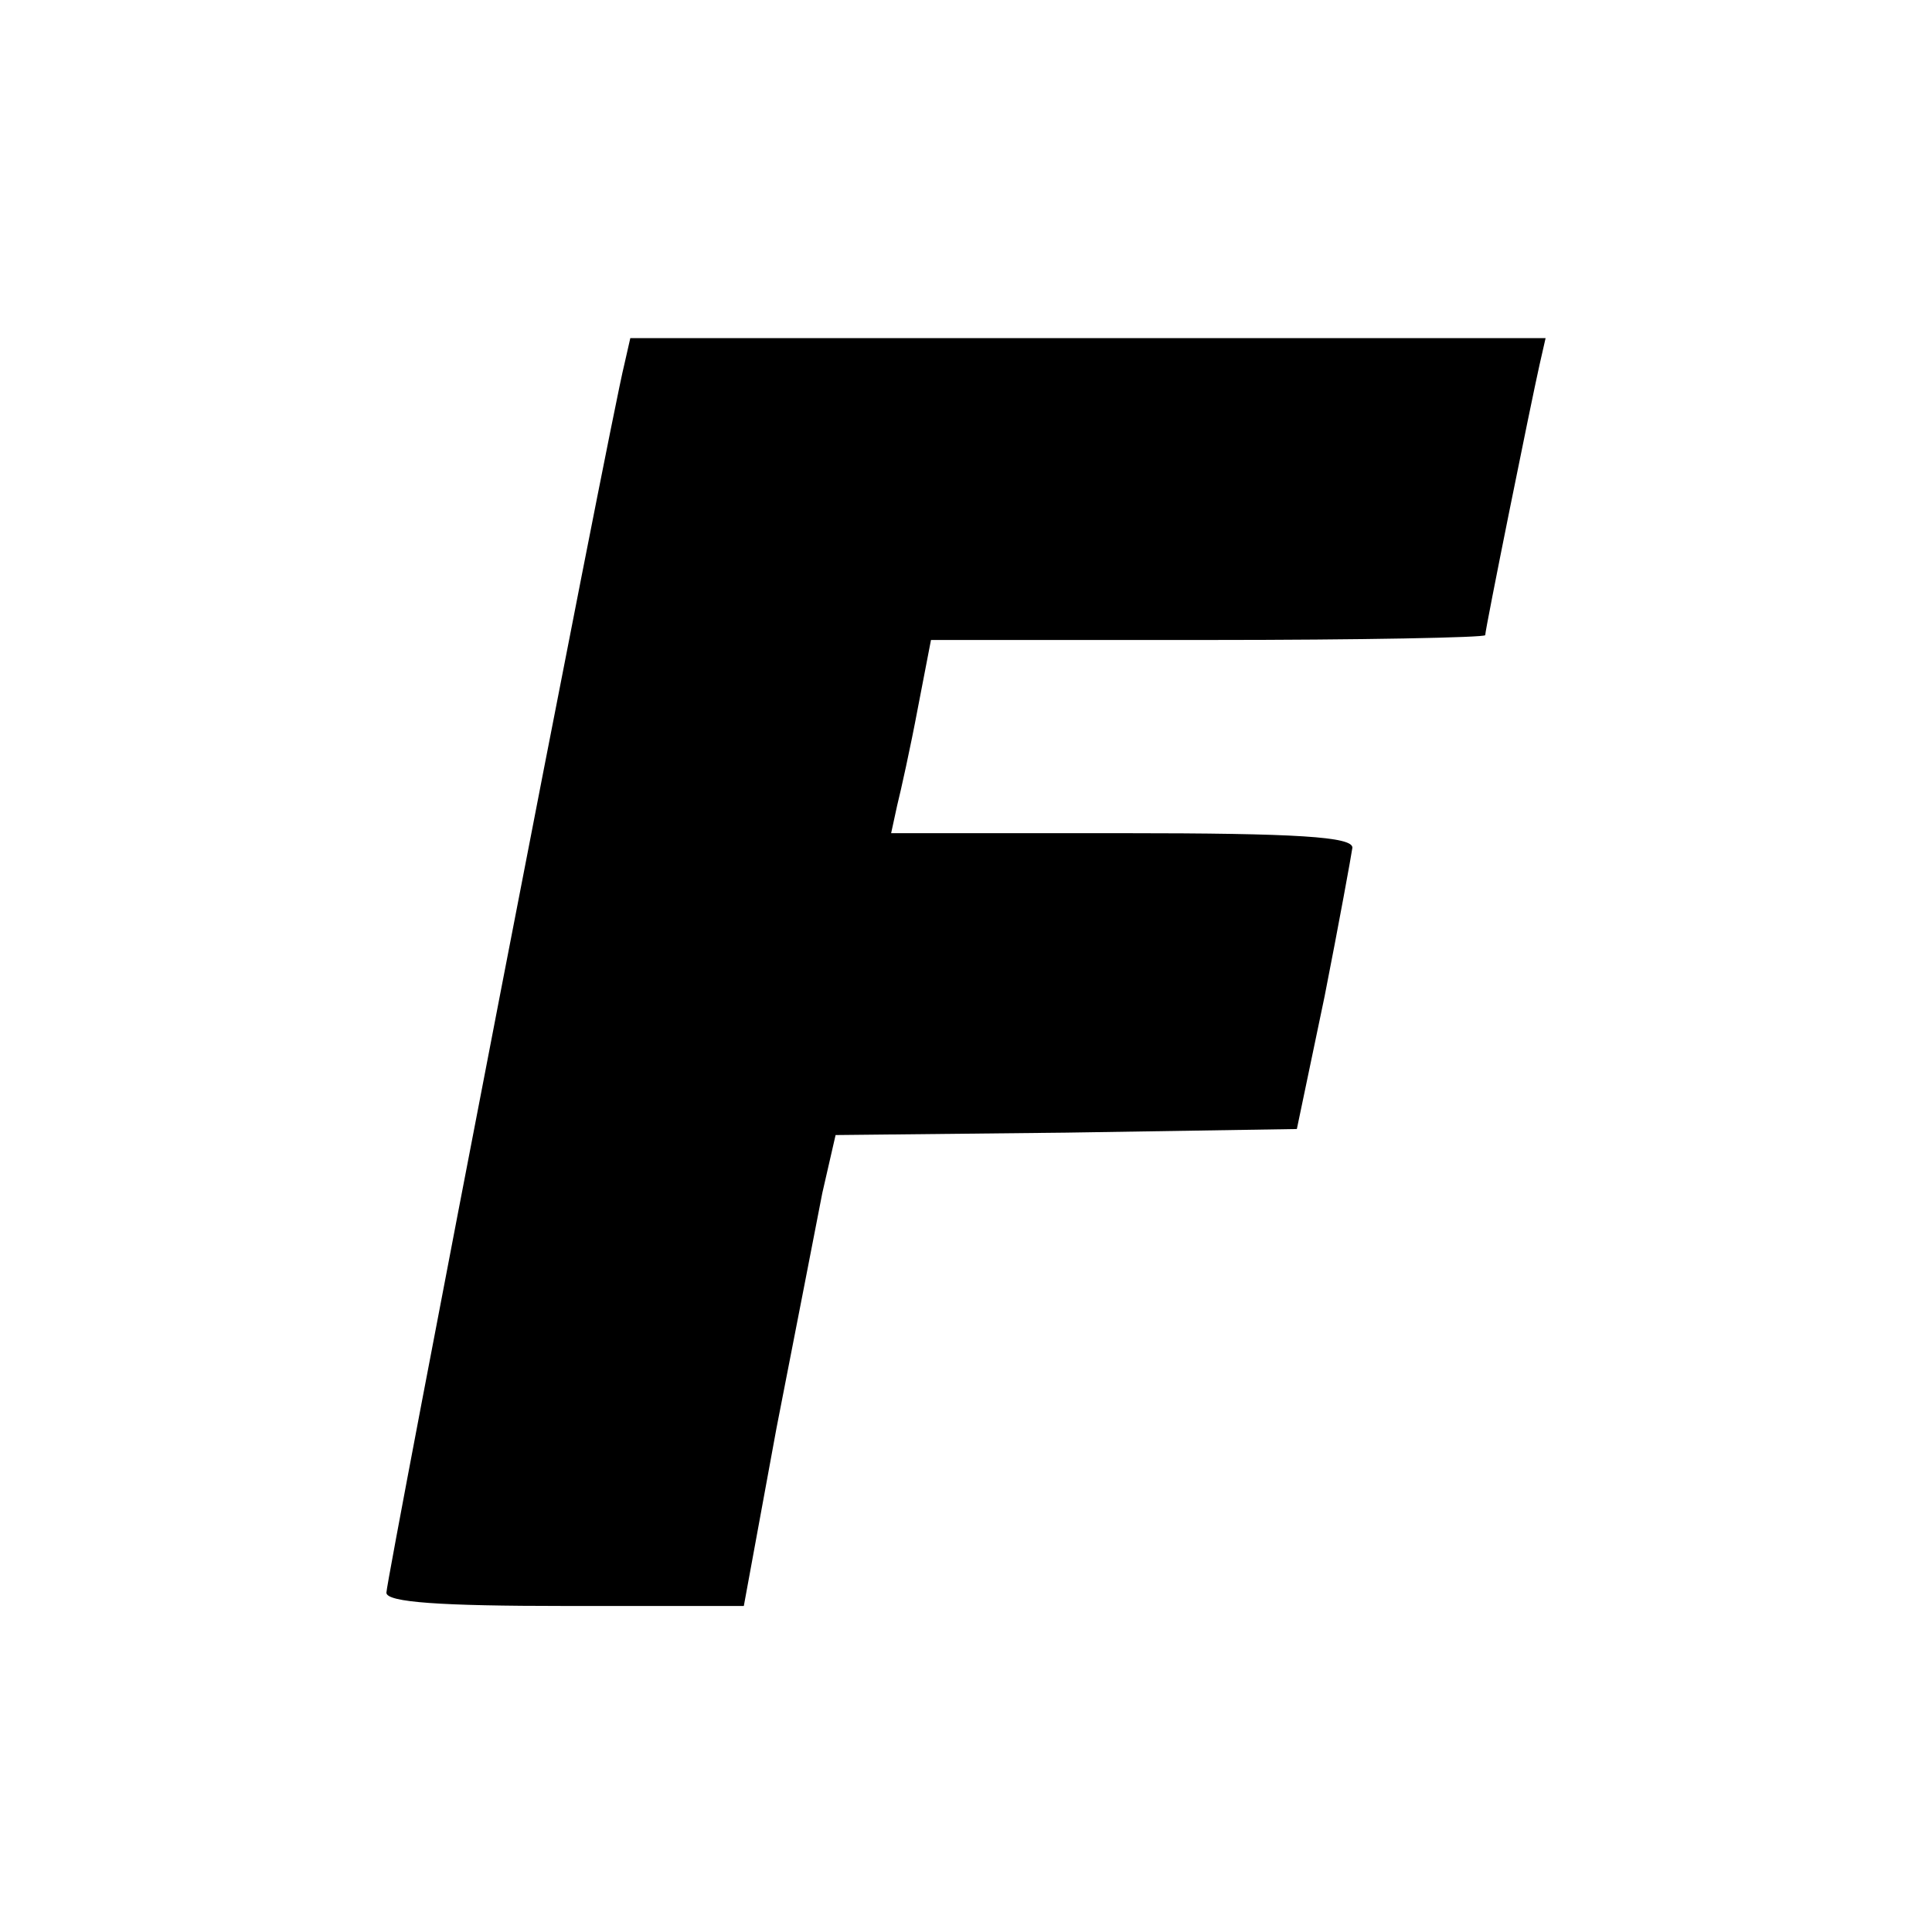
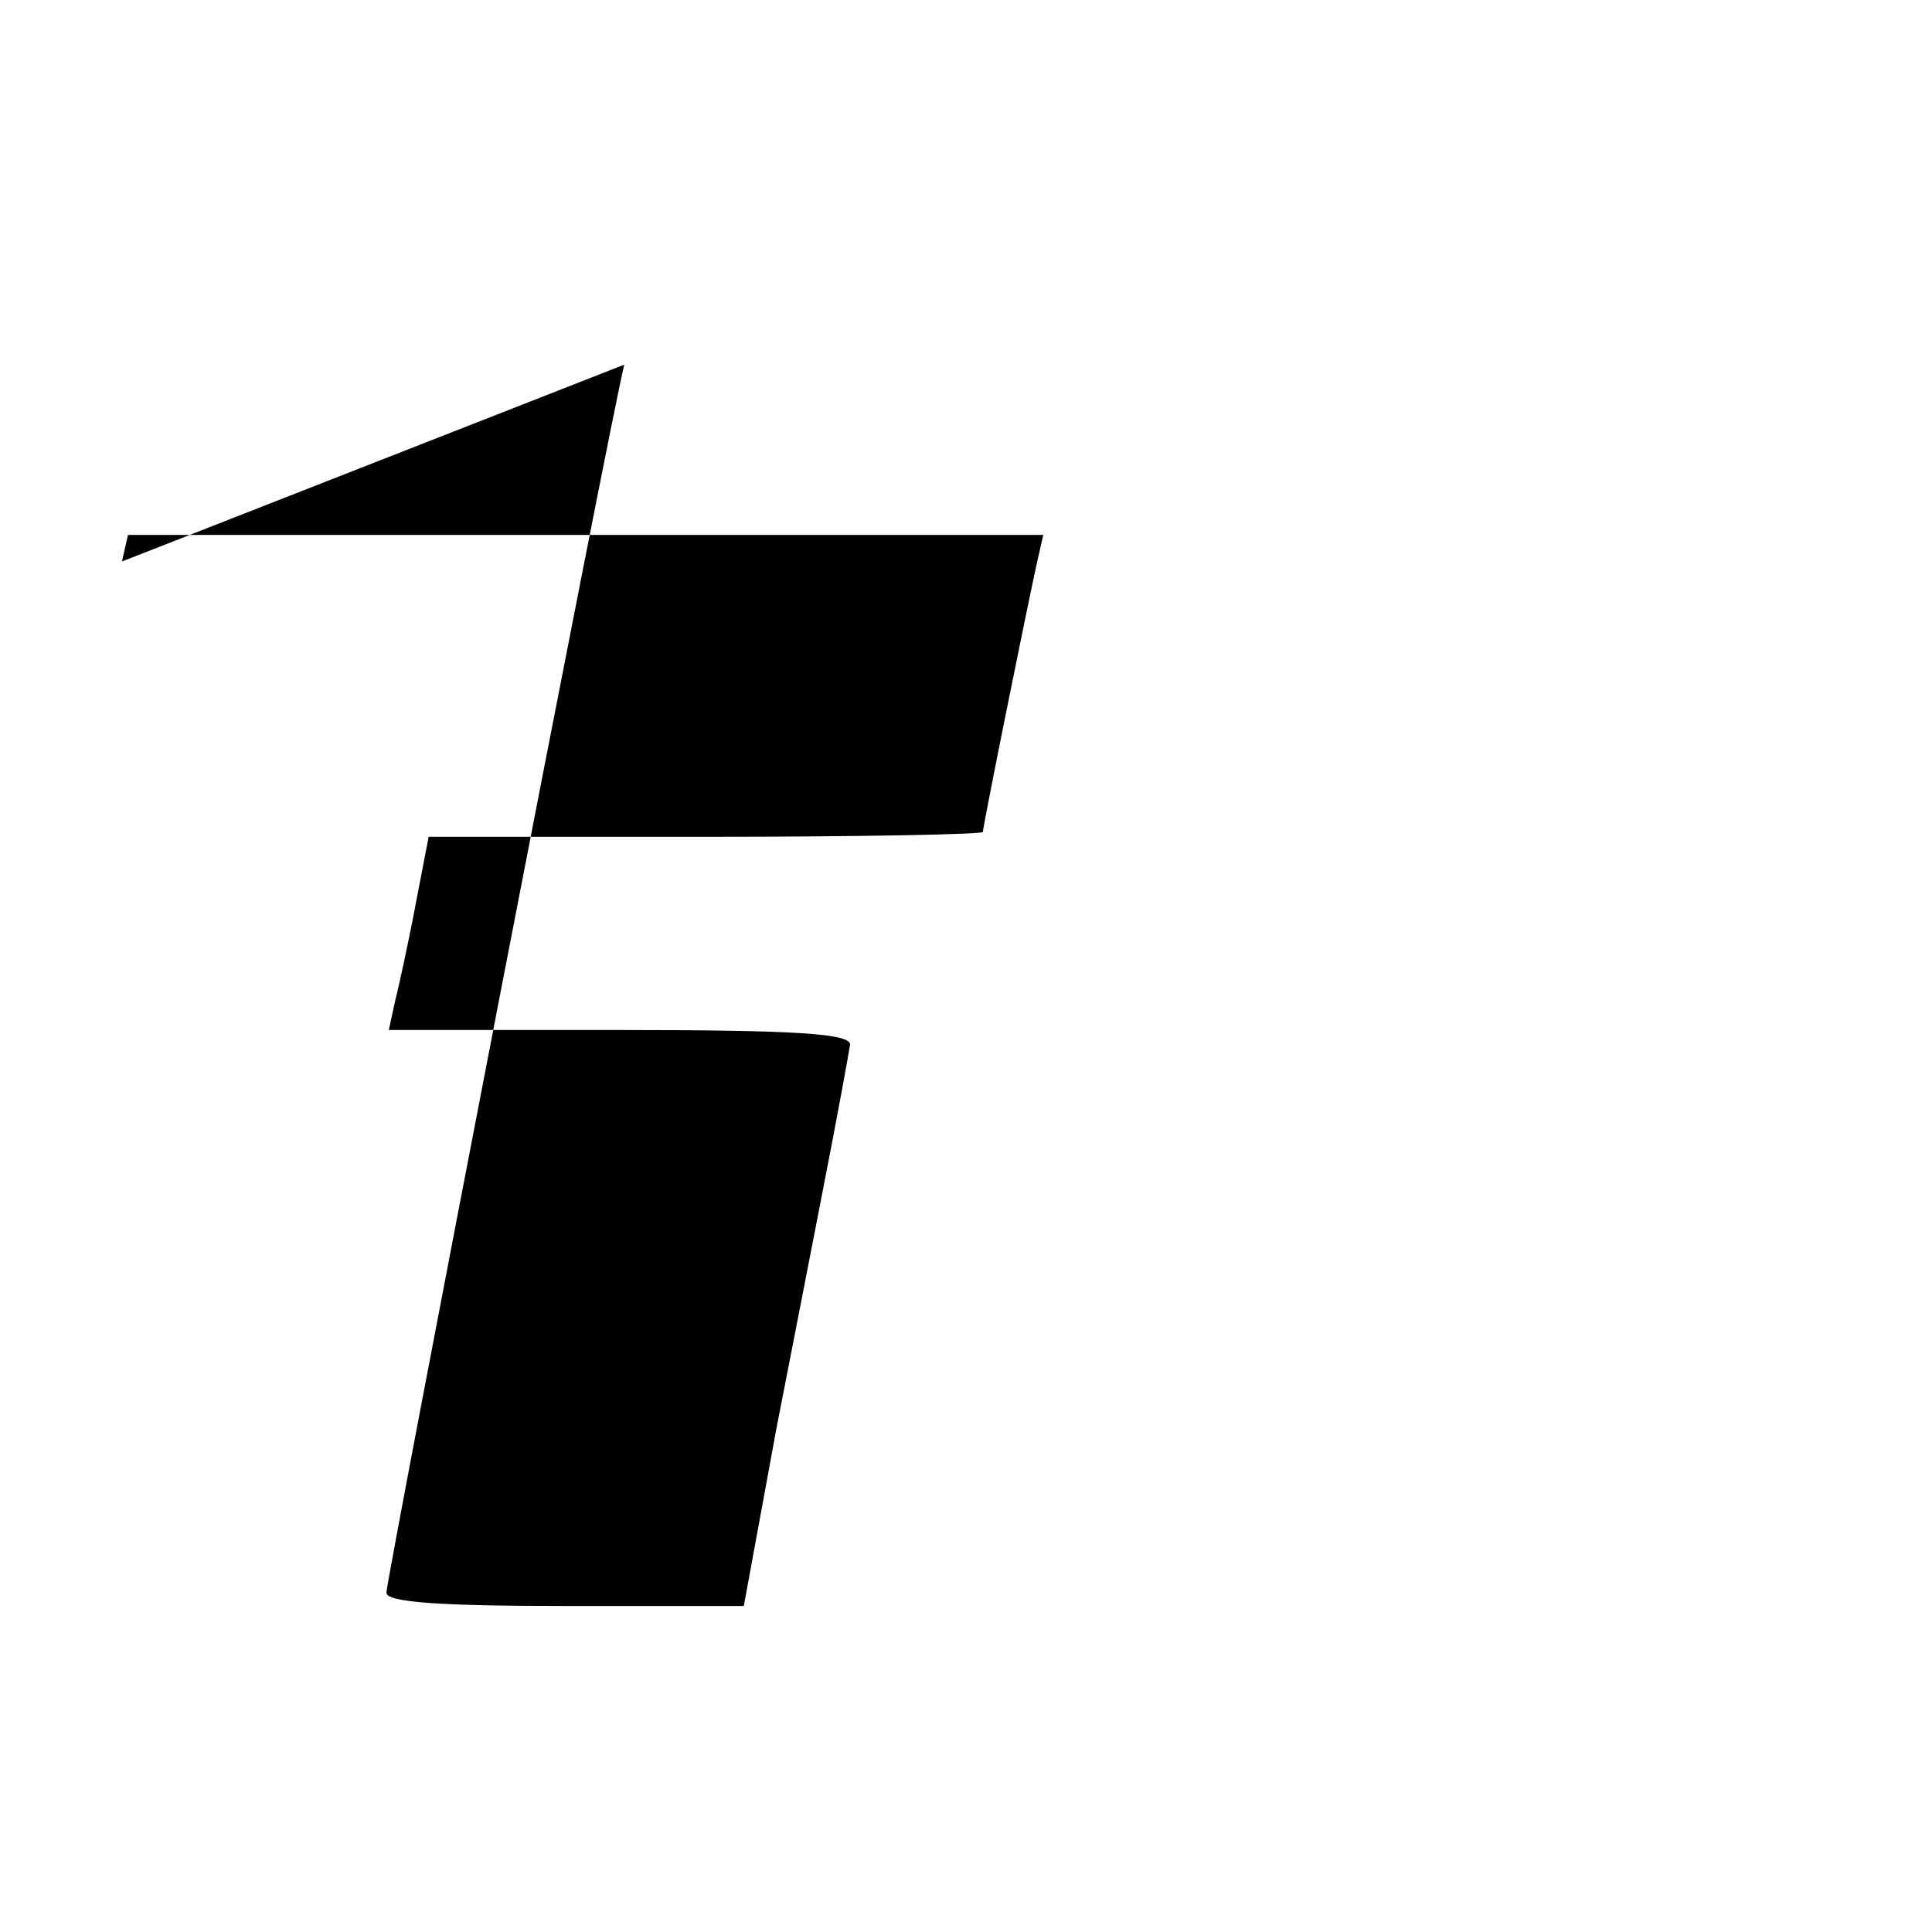
<svg xmlns="http://www.w3.org/2000/svg" version="1.0" width="160pt" height="160pt" viewBox="0 0 160 160" preserveAspectRatio="xMidYMid meet">
  <g transform="translate(0,160) scale(0.1,-0.1)" fill="#000000" stroke="none">
-     <path d="M517 1298 c-11 -43 -197 -1006 -197 -1017 0 -8 45 -11 148 -11 l148 0 27 147 c16 82 33 169 38 195 l11 48 191 2 191 3 23 110 c12 61 22 116 23 123 0 9 -45 12 -191 12 l-191 0 5 23 c3 12 11 48 17 80 l11 57 230 0 c126 0 229 2 229 4 0 5 38 193 45 224 l5 22 -379 0 -379 0 -5 -22z" />
+     <path d="M517 1298 c-11 -43 -197 -1006 -197 -1017 0 -8 45 -11 148 -11 l148 0 27 147 c16 82 33 169 38 195 c12 61 22 116 23 123 0 9 -45 12 -191 12 l-191 0 5 23 c3 12 11 48 17 80 l11 57 230 0 c126 0 229 2 229 4 0 5 38 193 45 224 l5 22 -379 0 -379 0 -5 -22z" />
  </g>
</svg>